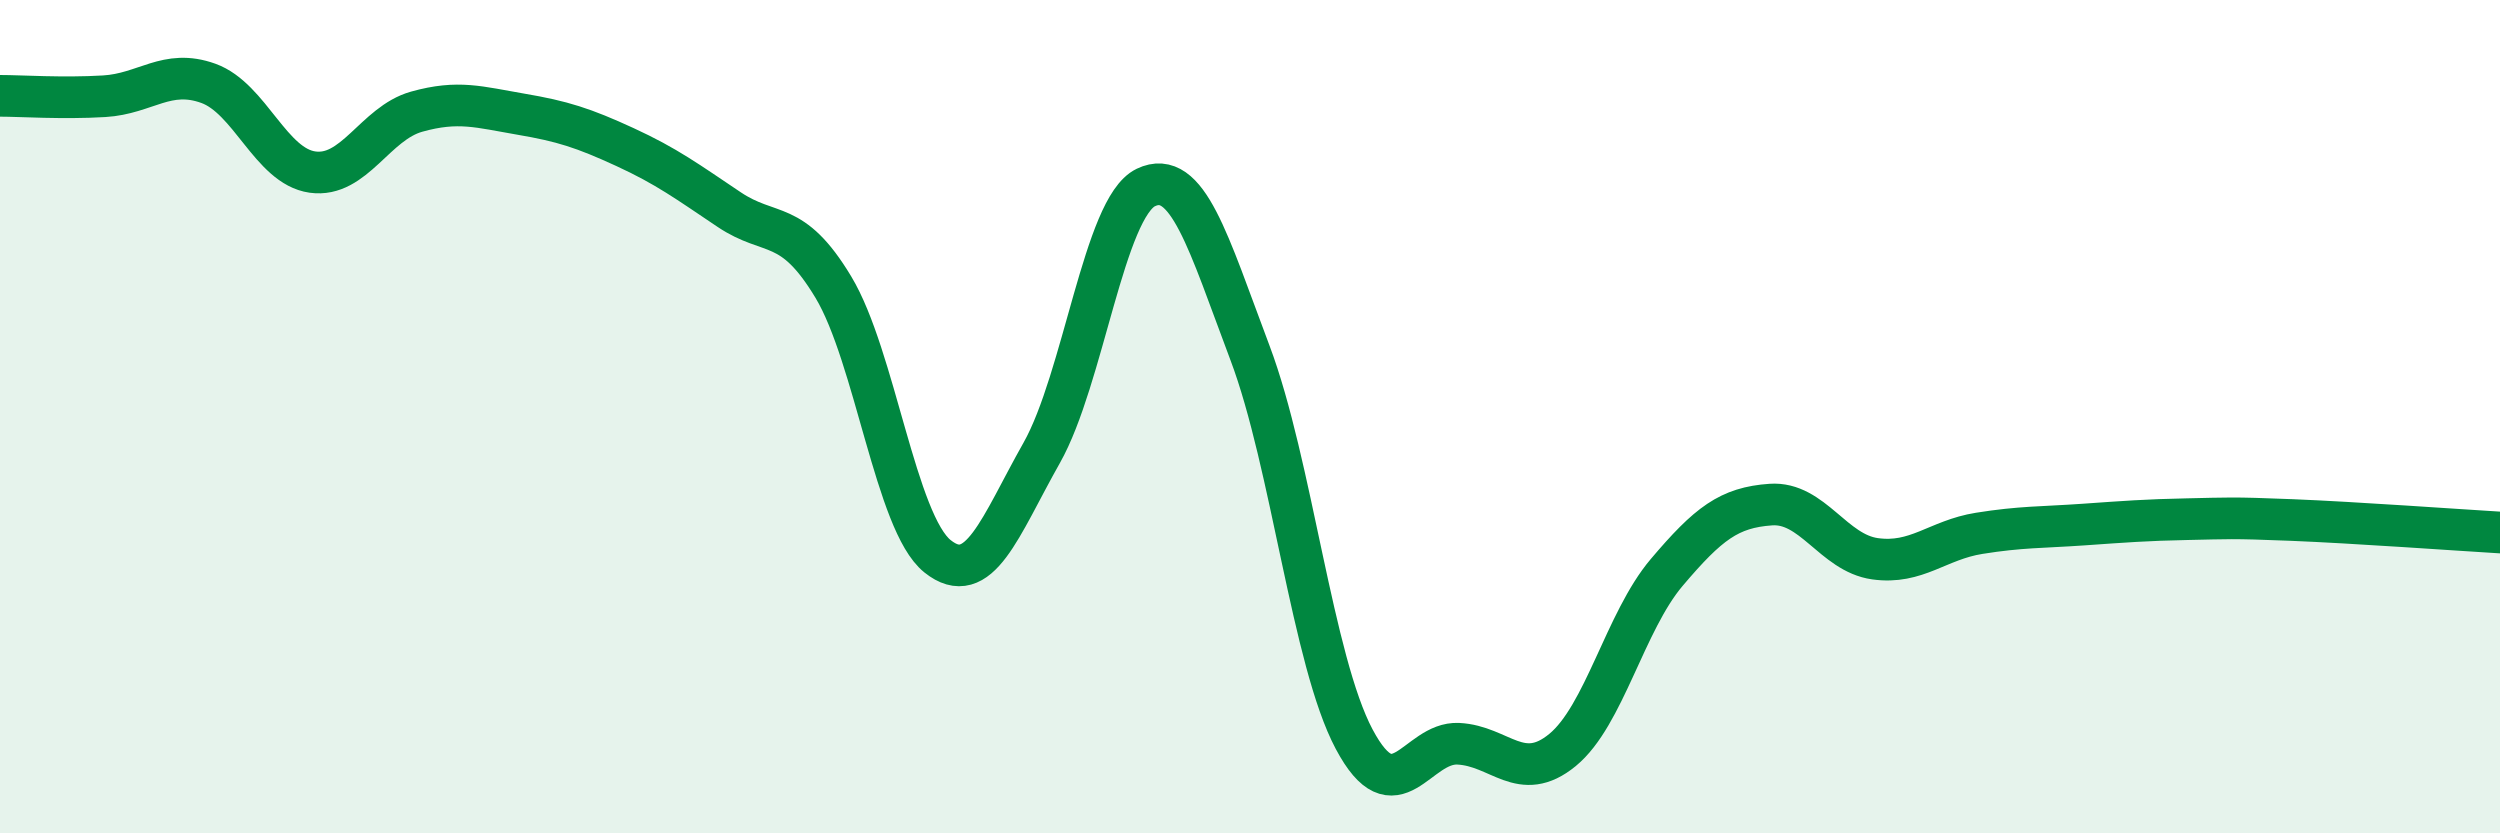
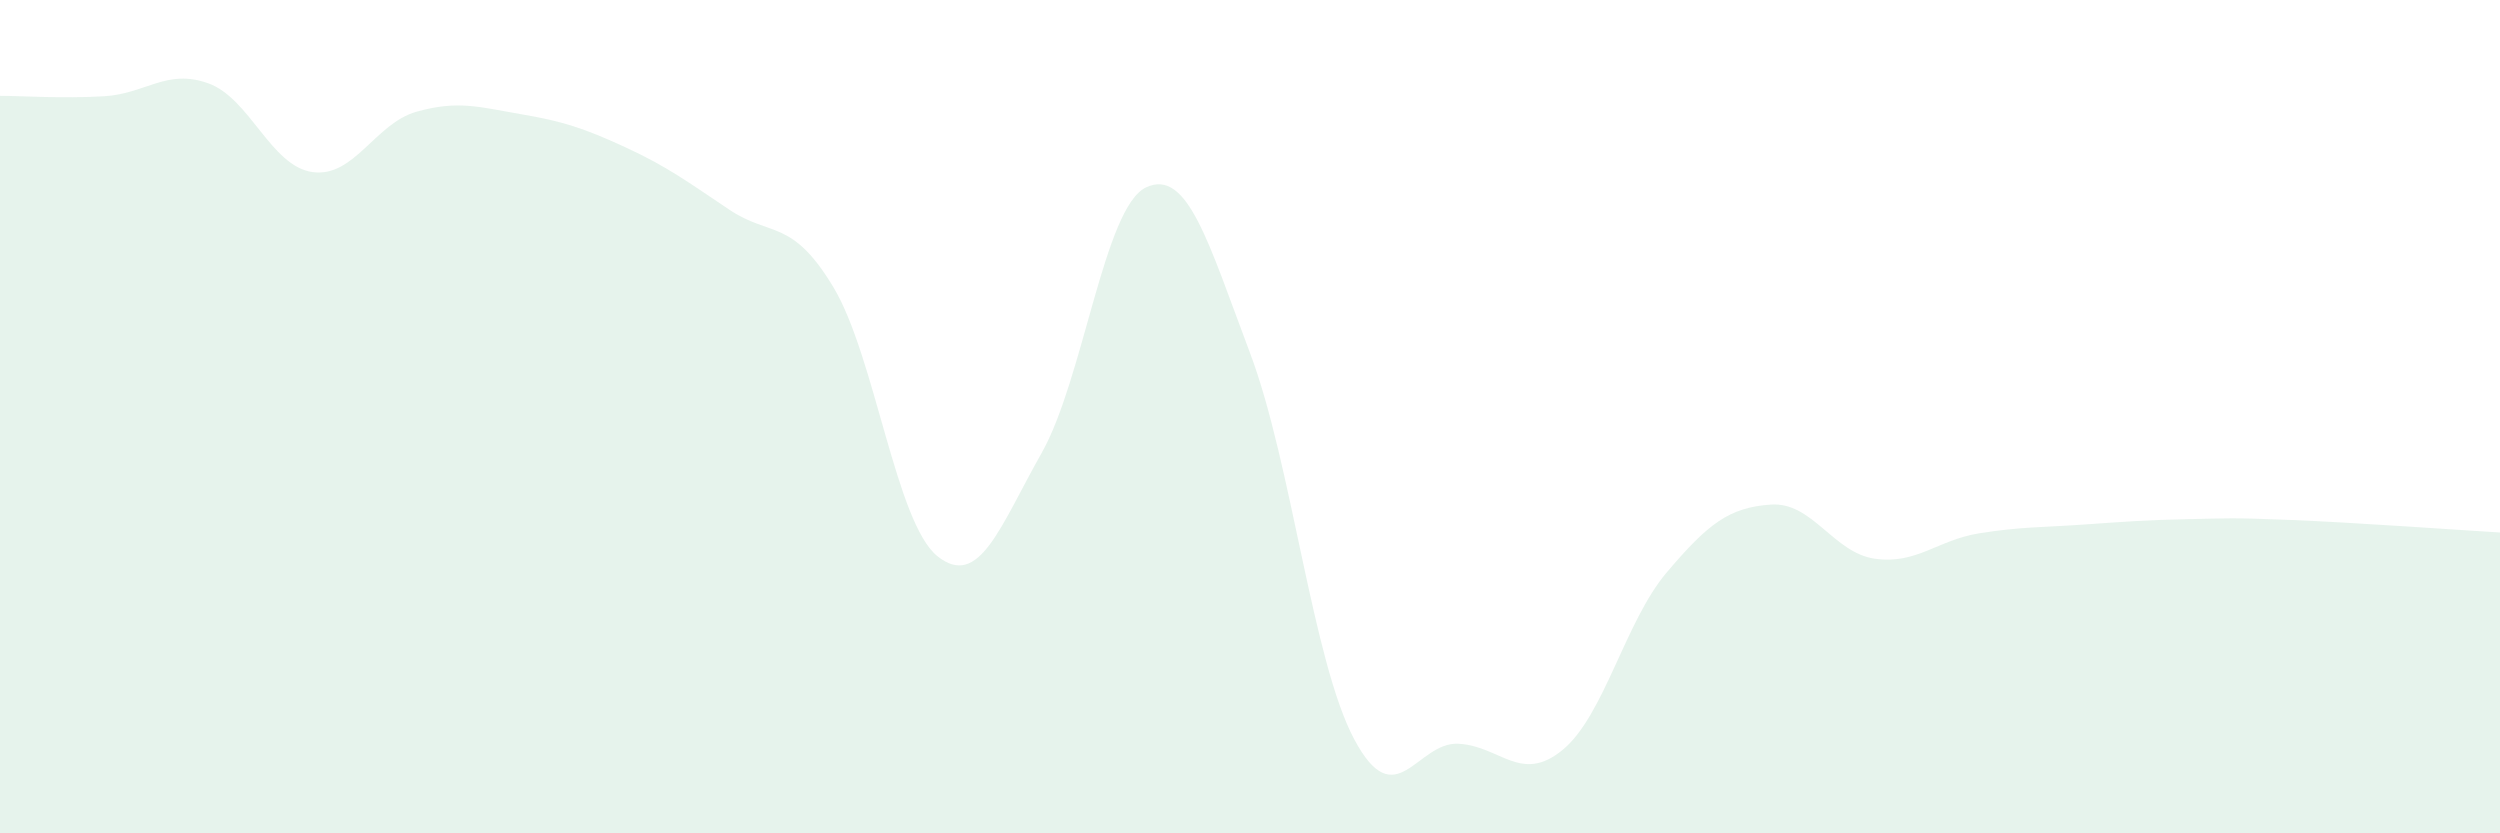
<svg xmlns="http://www.w3.org/2000/svg" width="60" height="20" viewBox="0 0 60 20">
  <path d="M 0,2.3 C 0.5,2.3 1.5,2.37 2.5,2.31 C 3.5,2.25 4,1.64 5,2 C 6,2.36 6.5,3.99 7.5,4.13 C 8.5,4.27 9,2.96 10,2.68 C 11,2.4 11.5,2.57 12.5,2.74 C 13.5,2.91 14,3.07 15,3.53 C 16,3.99 16.5,4.36 17.5,5.03 C 18.5,5.7 19,5.23 20,6.89 C 21,8.55 21.5,12.55 22.5,13.35 C 23.5,14.15 24,12.64 25,10.87 C 26,9.1 26.5,4.98 27.5,4.5 C 28.5,4.02 29,5.82 30,8.47 C 31,11.12 31.5,15.86 32.5,17.74 C 33.5,19.62 34,17.8 35,17.85 C 36,17.9 36.5,18.82 37.5,18 C 38.5,17.18 39,14.92 40,13.74 C 41,12.56 41.5,12.18 42.5,12.11 C 43.5,12.04 44,13.27 45,13.41 C 46,13.55 46.5,12.96 47.5,12.8 C 48.5,12.64 49,12.66 50,12.59 C 51,12.52 51.5,12.48 52.5,12.46 C 53.5,12.44 53.5,12.42 55,12.48 C 56.5,12.54 59,12.72 60,12.78L60 20L0 20Z" fill="#008740" opacity="0.1" stroke-linecap="round" stroke-linejoin="round" />
-   <path d="M 0,2.3 C 0.5,2.3 1.5,2.37 2.5,2.31 C 3.5,2.25 4,1.64 5,2 C 6,2.36 6.5,3.99 7.5,4.13 C 8.5,4.27 9,2.96 10,2.68 C 11,2.4 11.5,2.57 12.5,2.74 C 13.5,2.91 14,3.07 15,3.53 C 16,3.99 16.5,4.36 17.5,5.03 C 18.5,5.7 19,5.23 20,6.89 C 21,8.55 21.5,12.55 22.5,13.35 C 23.5,14.15 24,12.64 25,10.87 C 26,9.1 26.5,4.98 27.5,4.5 C 28.5,4.02 29,5.82 30,8.47 C 31,11.12 31.5,15.86 32.5,17.74 C 33.5,19.62 34,17.8 35,17.85 C 36,17.9 36.5,18.82 37.5,18 C 38.5,17.18 39,14.92 40,13.74 C 41,12.56 41.5,12.18 42.5,12.11 C 43.5,12.04 44,13.27 45,13.41 C 46,13.55 46.5,12.96 47.5,12.8 C 48.5,12.64 49,12.66 50,12.59 C 51,12.52 51.5,12.48 52.5,12.46 C 53.5,12.44 53.5,12.42 55,12.48 C 56.5,12.54 59,12.72 60,12.78" stroke="#008740" stroke-width="1" fill="none" stroke-linecap="round" stroke-linejoin="round" />
</svg>